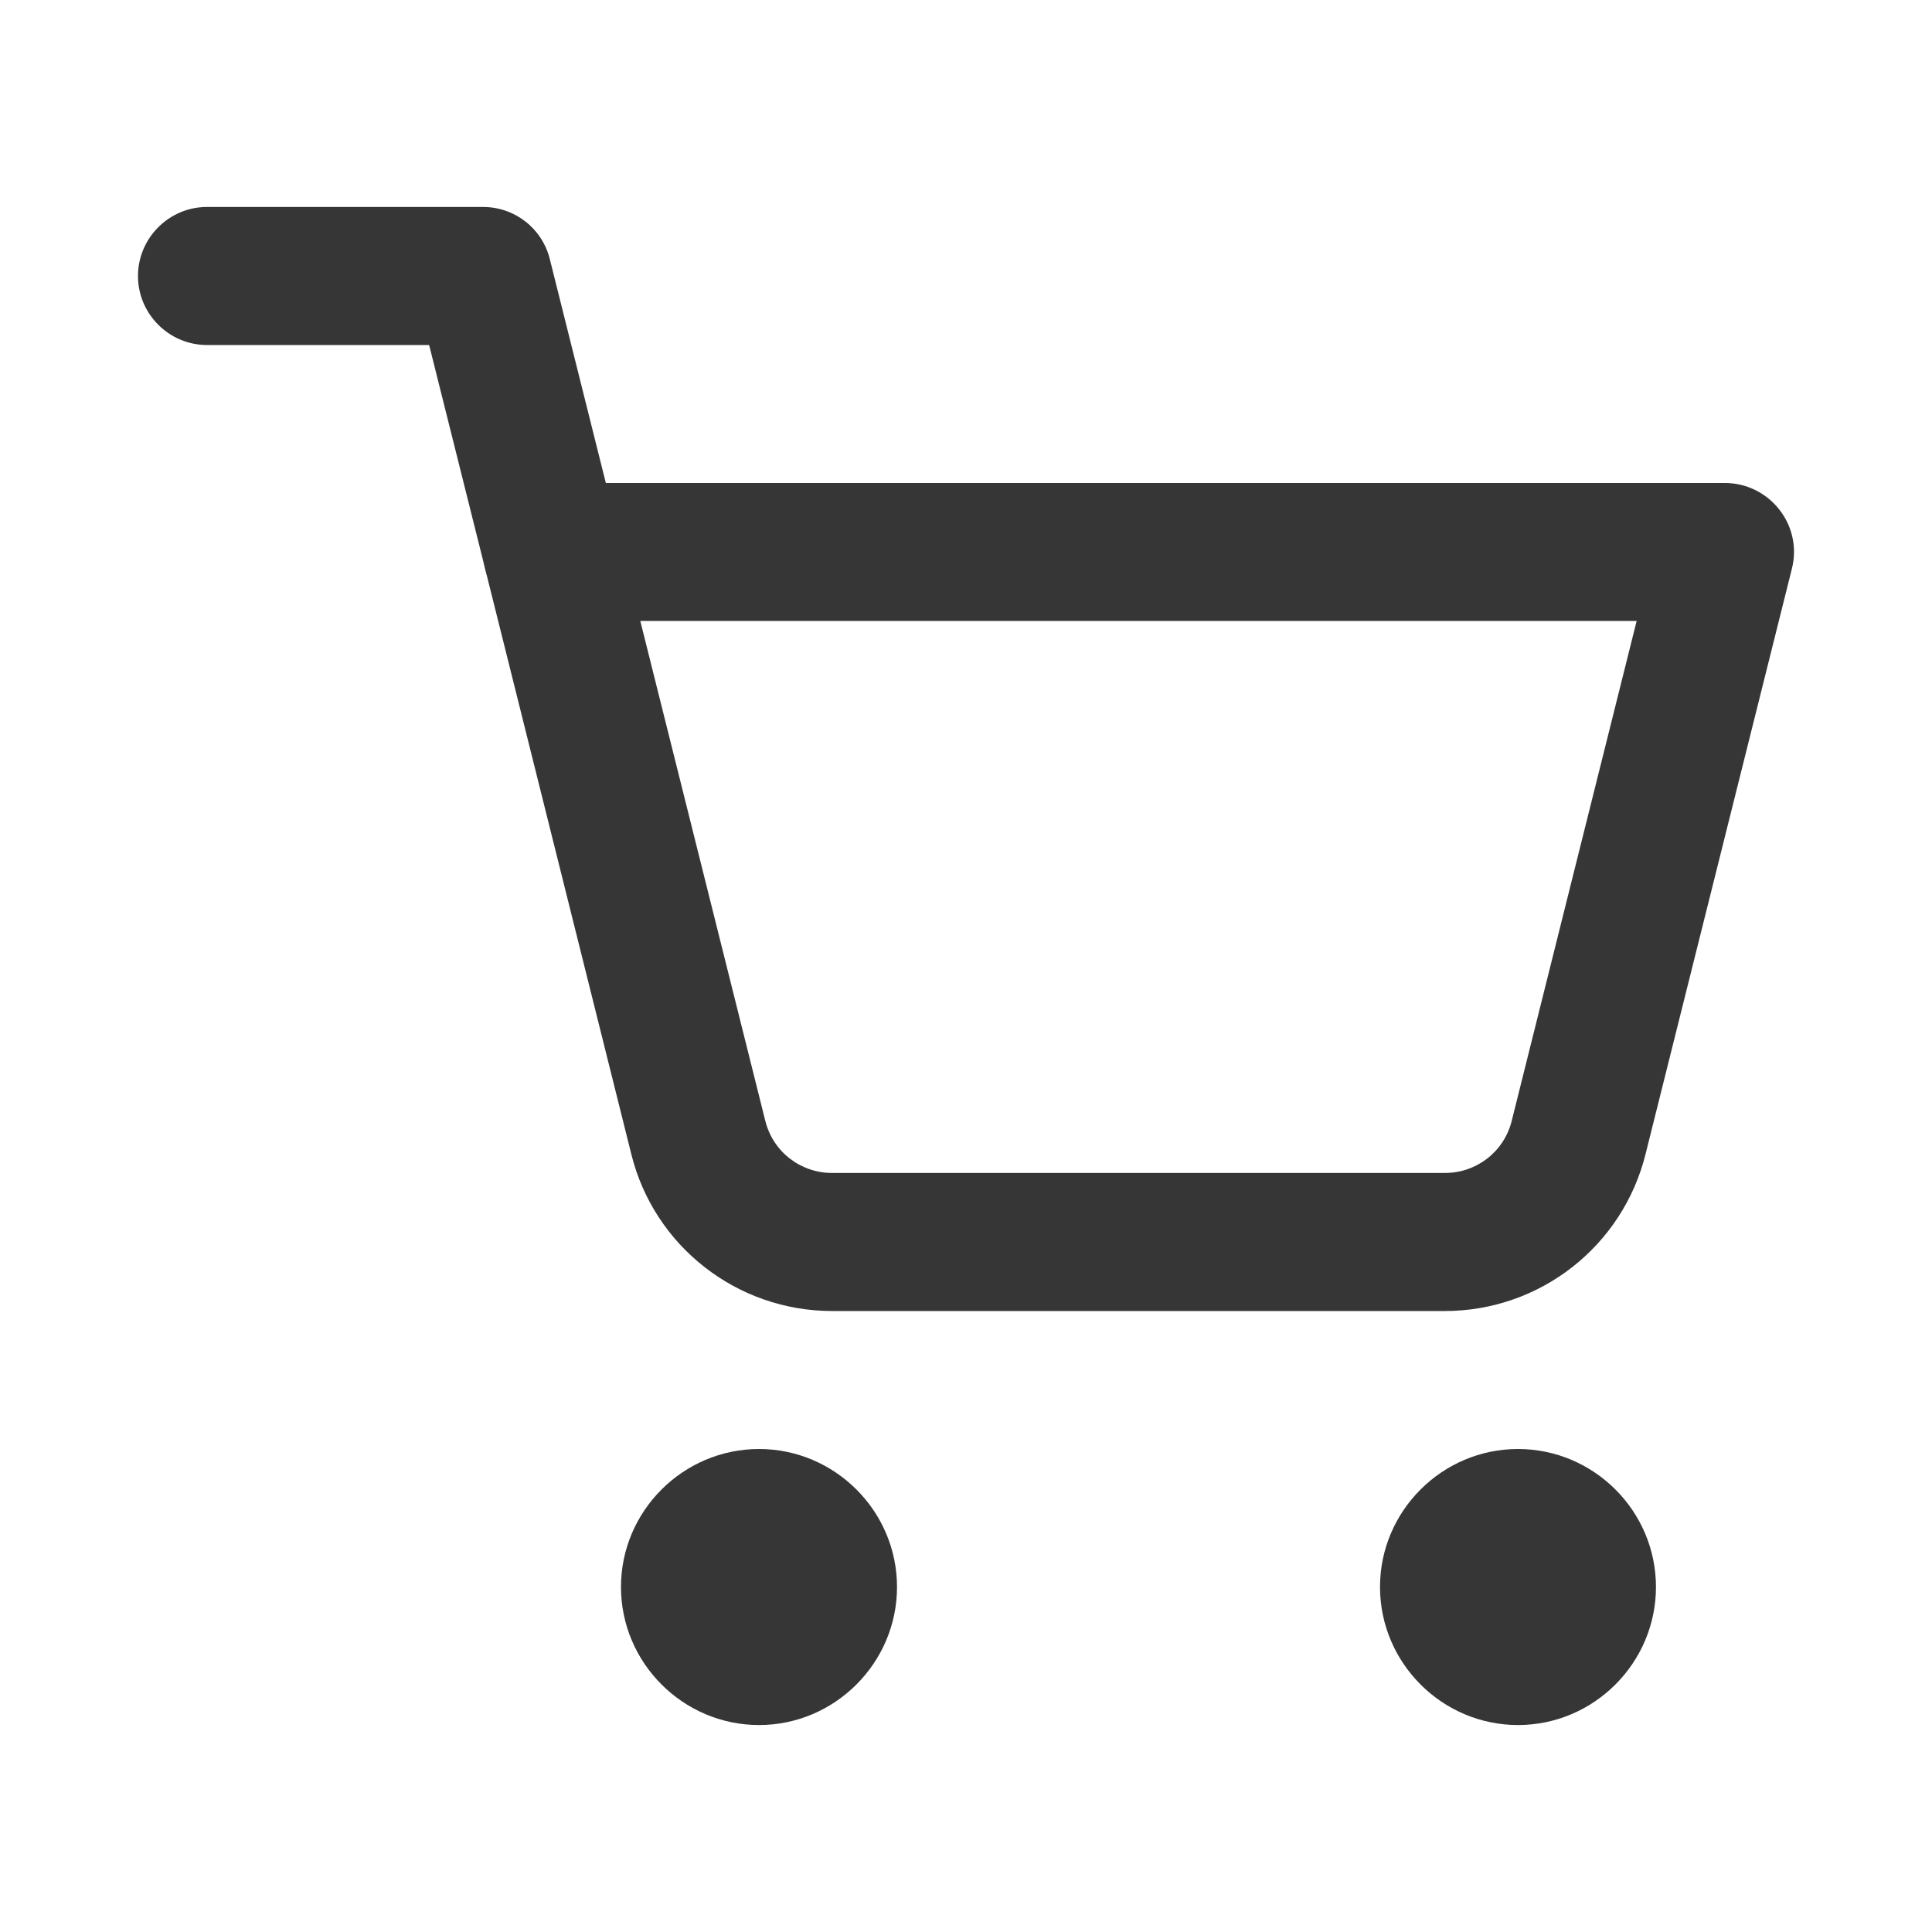
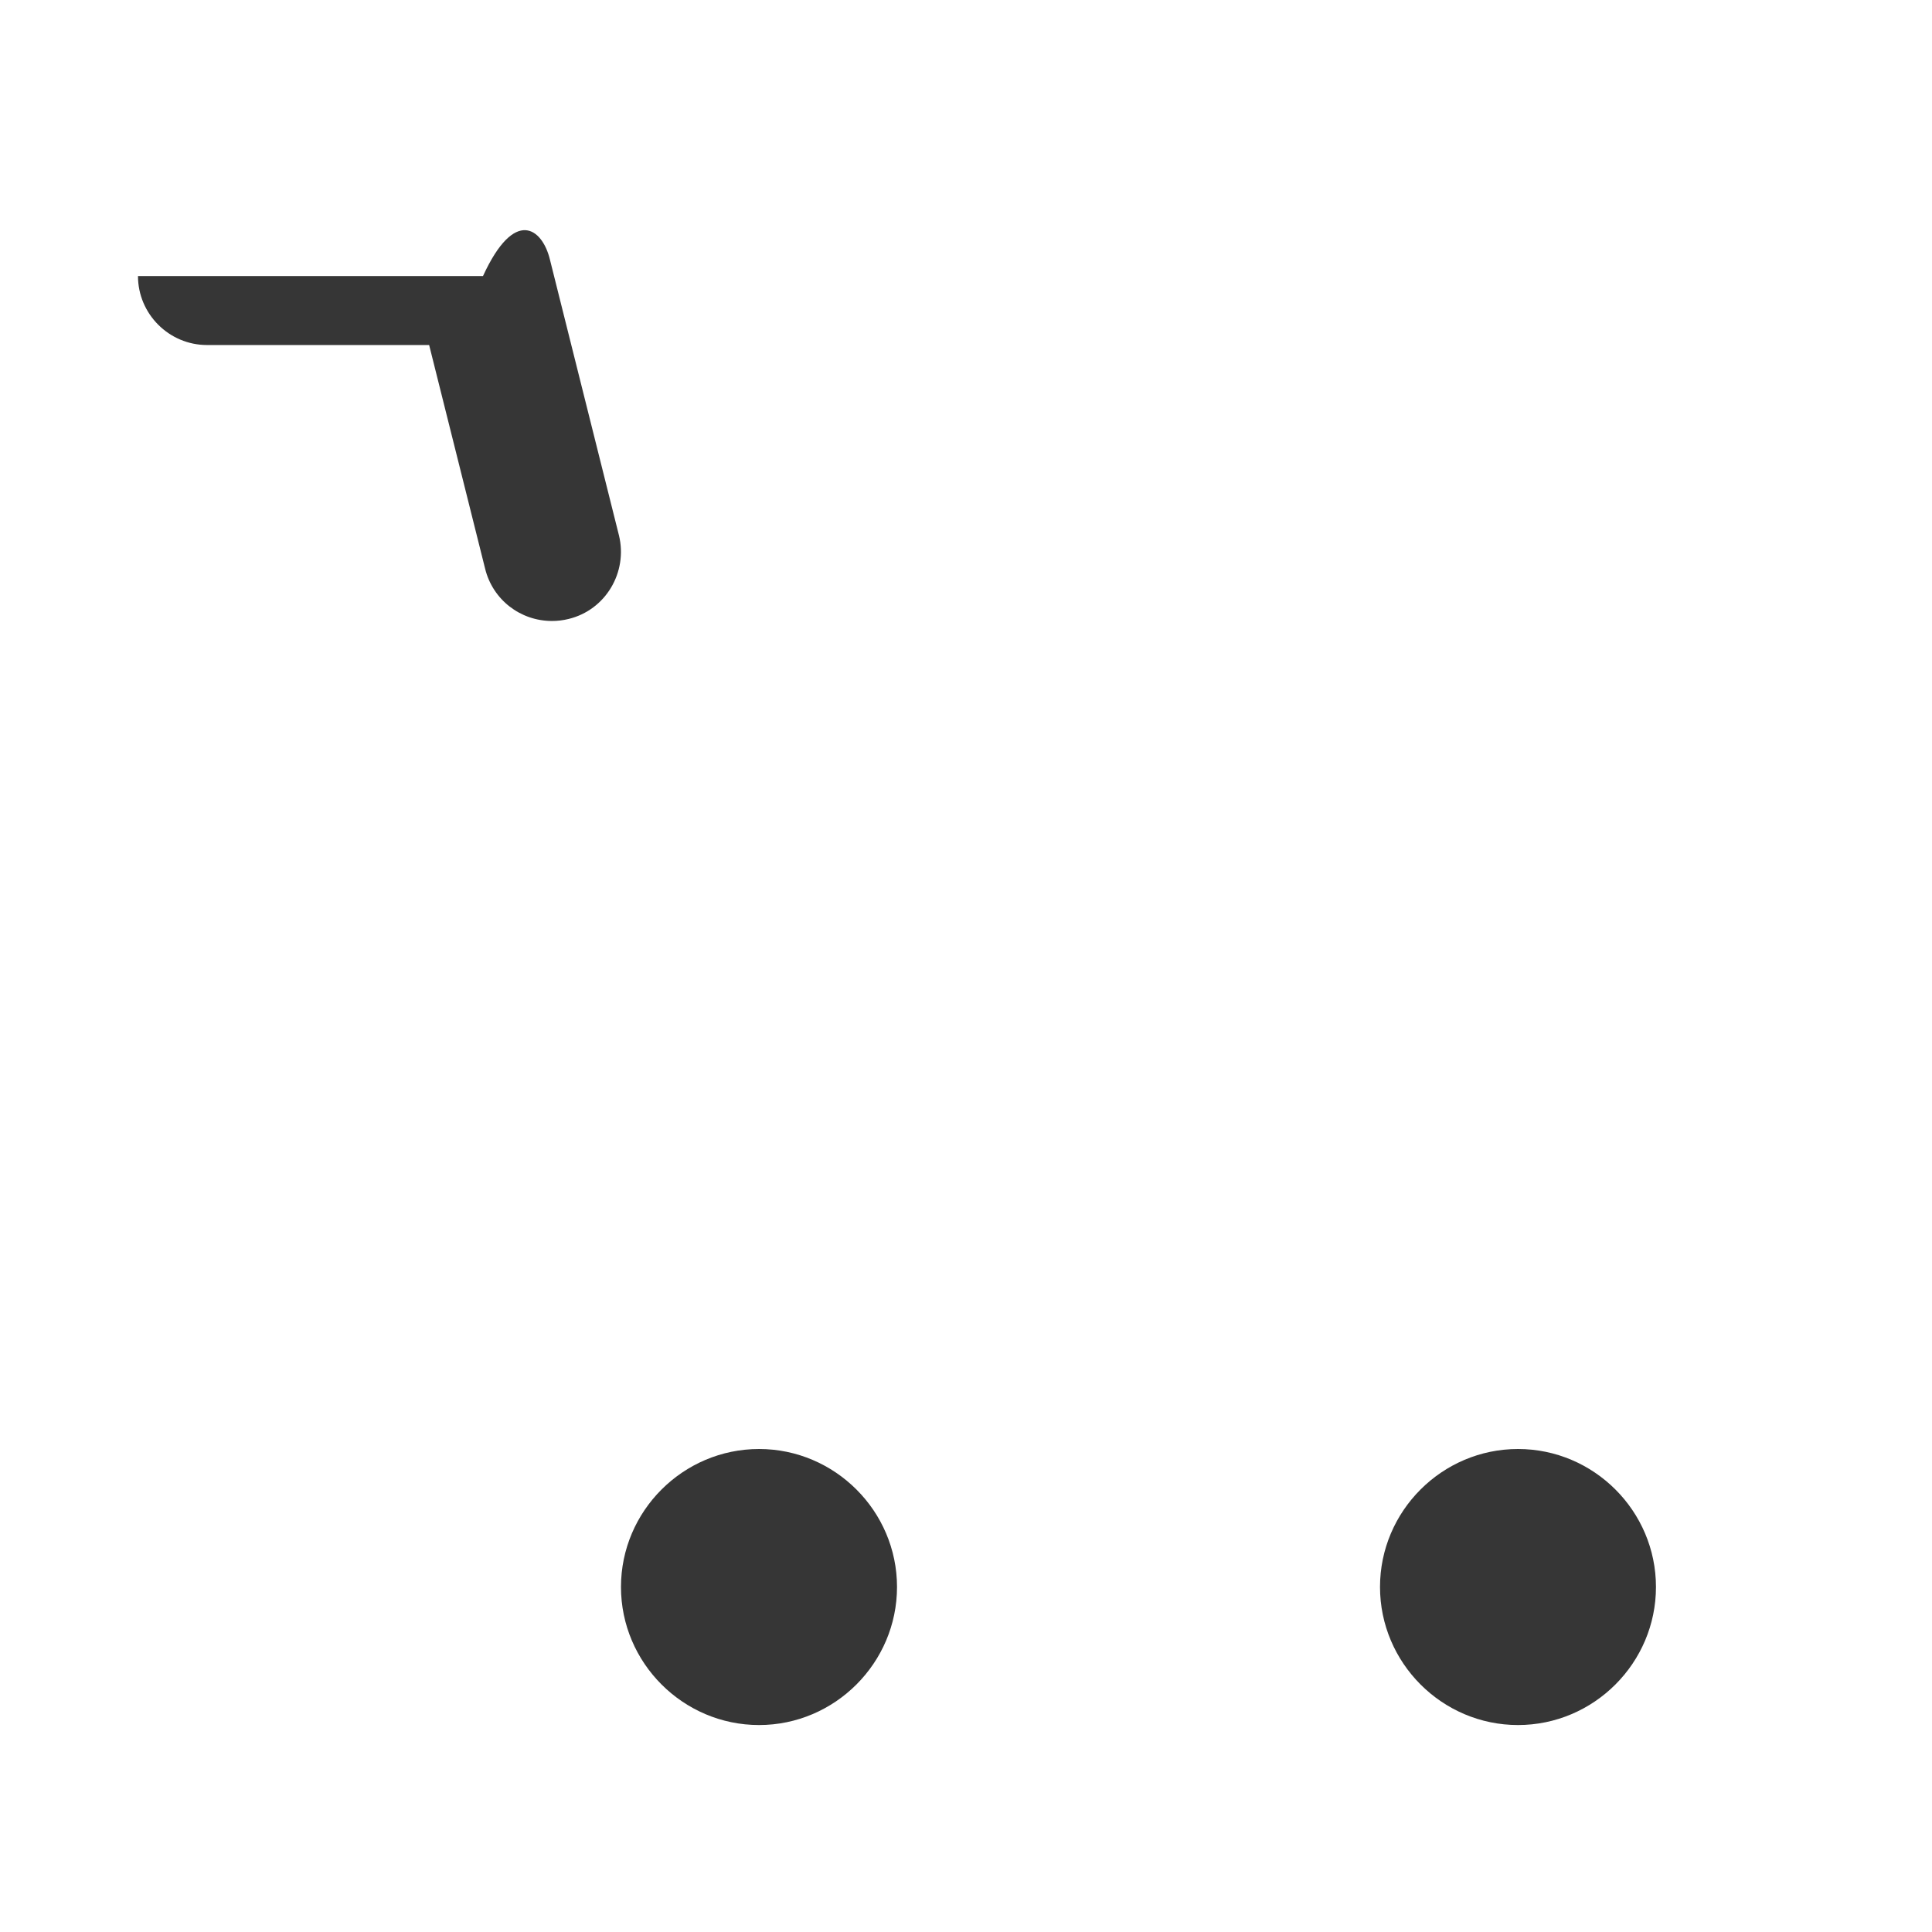
<svg xmlns="http://www.w3.org/2000/svg" width="24" height="24" viewBox="0 0 24 24" fill="none">
-   <path d="M17.948 16.286H10.337C9.154 16.286 8.126 15.48 7.843 14.34L6.026 7.063C5.914 6.609 6.188 6.137 6.651 6.026C6.72 6.009 6.788 6 6.857 6H21.428C21.9 6 22.286 6.386 22.286 6.857C22.286 6.926 22.277 6.994 22.26 7.063L20.443 14.331C20.16 15.48 19.131 16.286 17.948 16.286ZM7.954 7.714L9.506 13.92C9.6 14.306 9.943 14.571 10.337 14.571H17.948C18.343 14.571 18.686 14.306 18.78 13.92L20.331 7.714H7.954Z" fill="#363636" />
-   <path d="M6.857 7.714C6.463 7.714 6.12 7.449 6.026 7.063L5.331 4.286H2.571C2.1 4.286 1.714 3.9 1.714 3.429C1.714 2.957 2.1 2.571 2.571 2.571H6C6.394 2.571 6.737 2.837 6.831 3.223L7.689 6.651C7.8 7.106 7.526 7.577 7.063 7.689C6.994 7.706 6.926 7.714 6.857 7.714Z" fill="#363636" />
+   <path d="M6.857 7.714C6.463 7.714 6.12 7.449 6.026 7.063L5.331 4.286H2.571C2.1 4.286 1.714 3.9 1.714 3.429H6C6.394 2.571 6.737 2.837 6.831 3.223L7.689 6.651C7.8 7.106 7.526 7.577 7.063 7.689C6.994 7.706 6.926 7.714 6.857 7.714Z" fill="#363636" />
  <path d="M9.429 21.429C8.486 21.429 7.714 20.657 7.714 19.714C7.714 18.771 8.486 18 9.429 18C10.371 18 11.143 18.771 11.143 19.714C11.143 20.657 10.371 21.429 9.429 21.429Z" fill="#363636" />
  <path d="M18.857 21.429C17.914 21.429 17.143 20.657 17.143 19.714C17.143 18.771 17.914 18 18.857 18C19.8 18 20.571 18.771 20.571 19.714C20.571 20.657 19.8 21.429 18.857 21.429Z" fill="#363636" />
</svg>